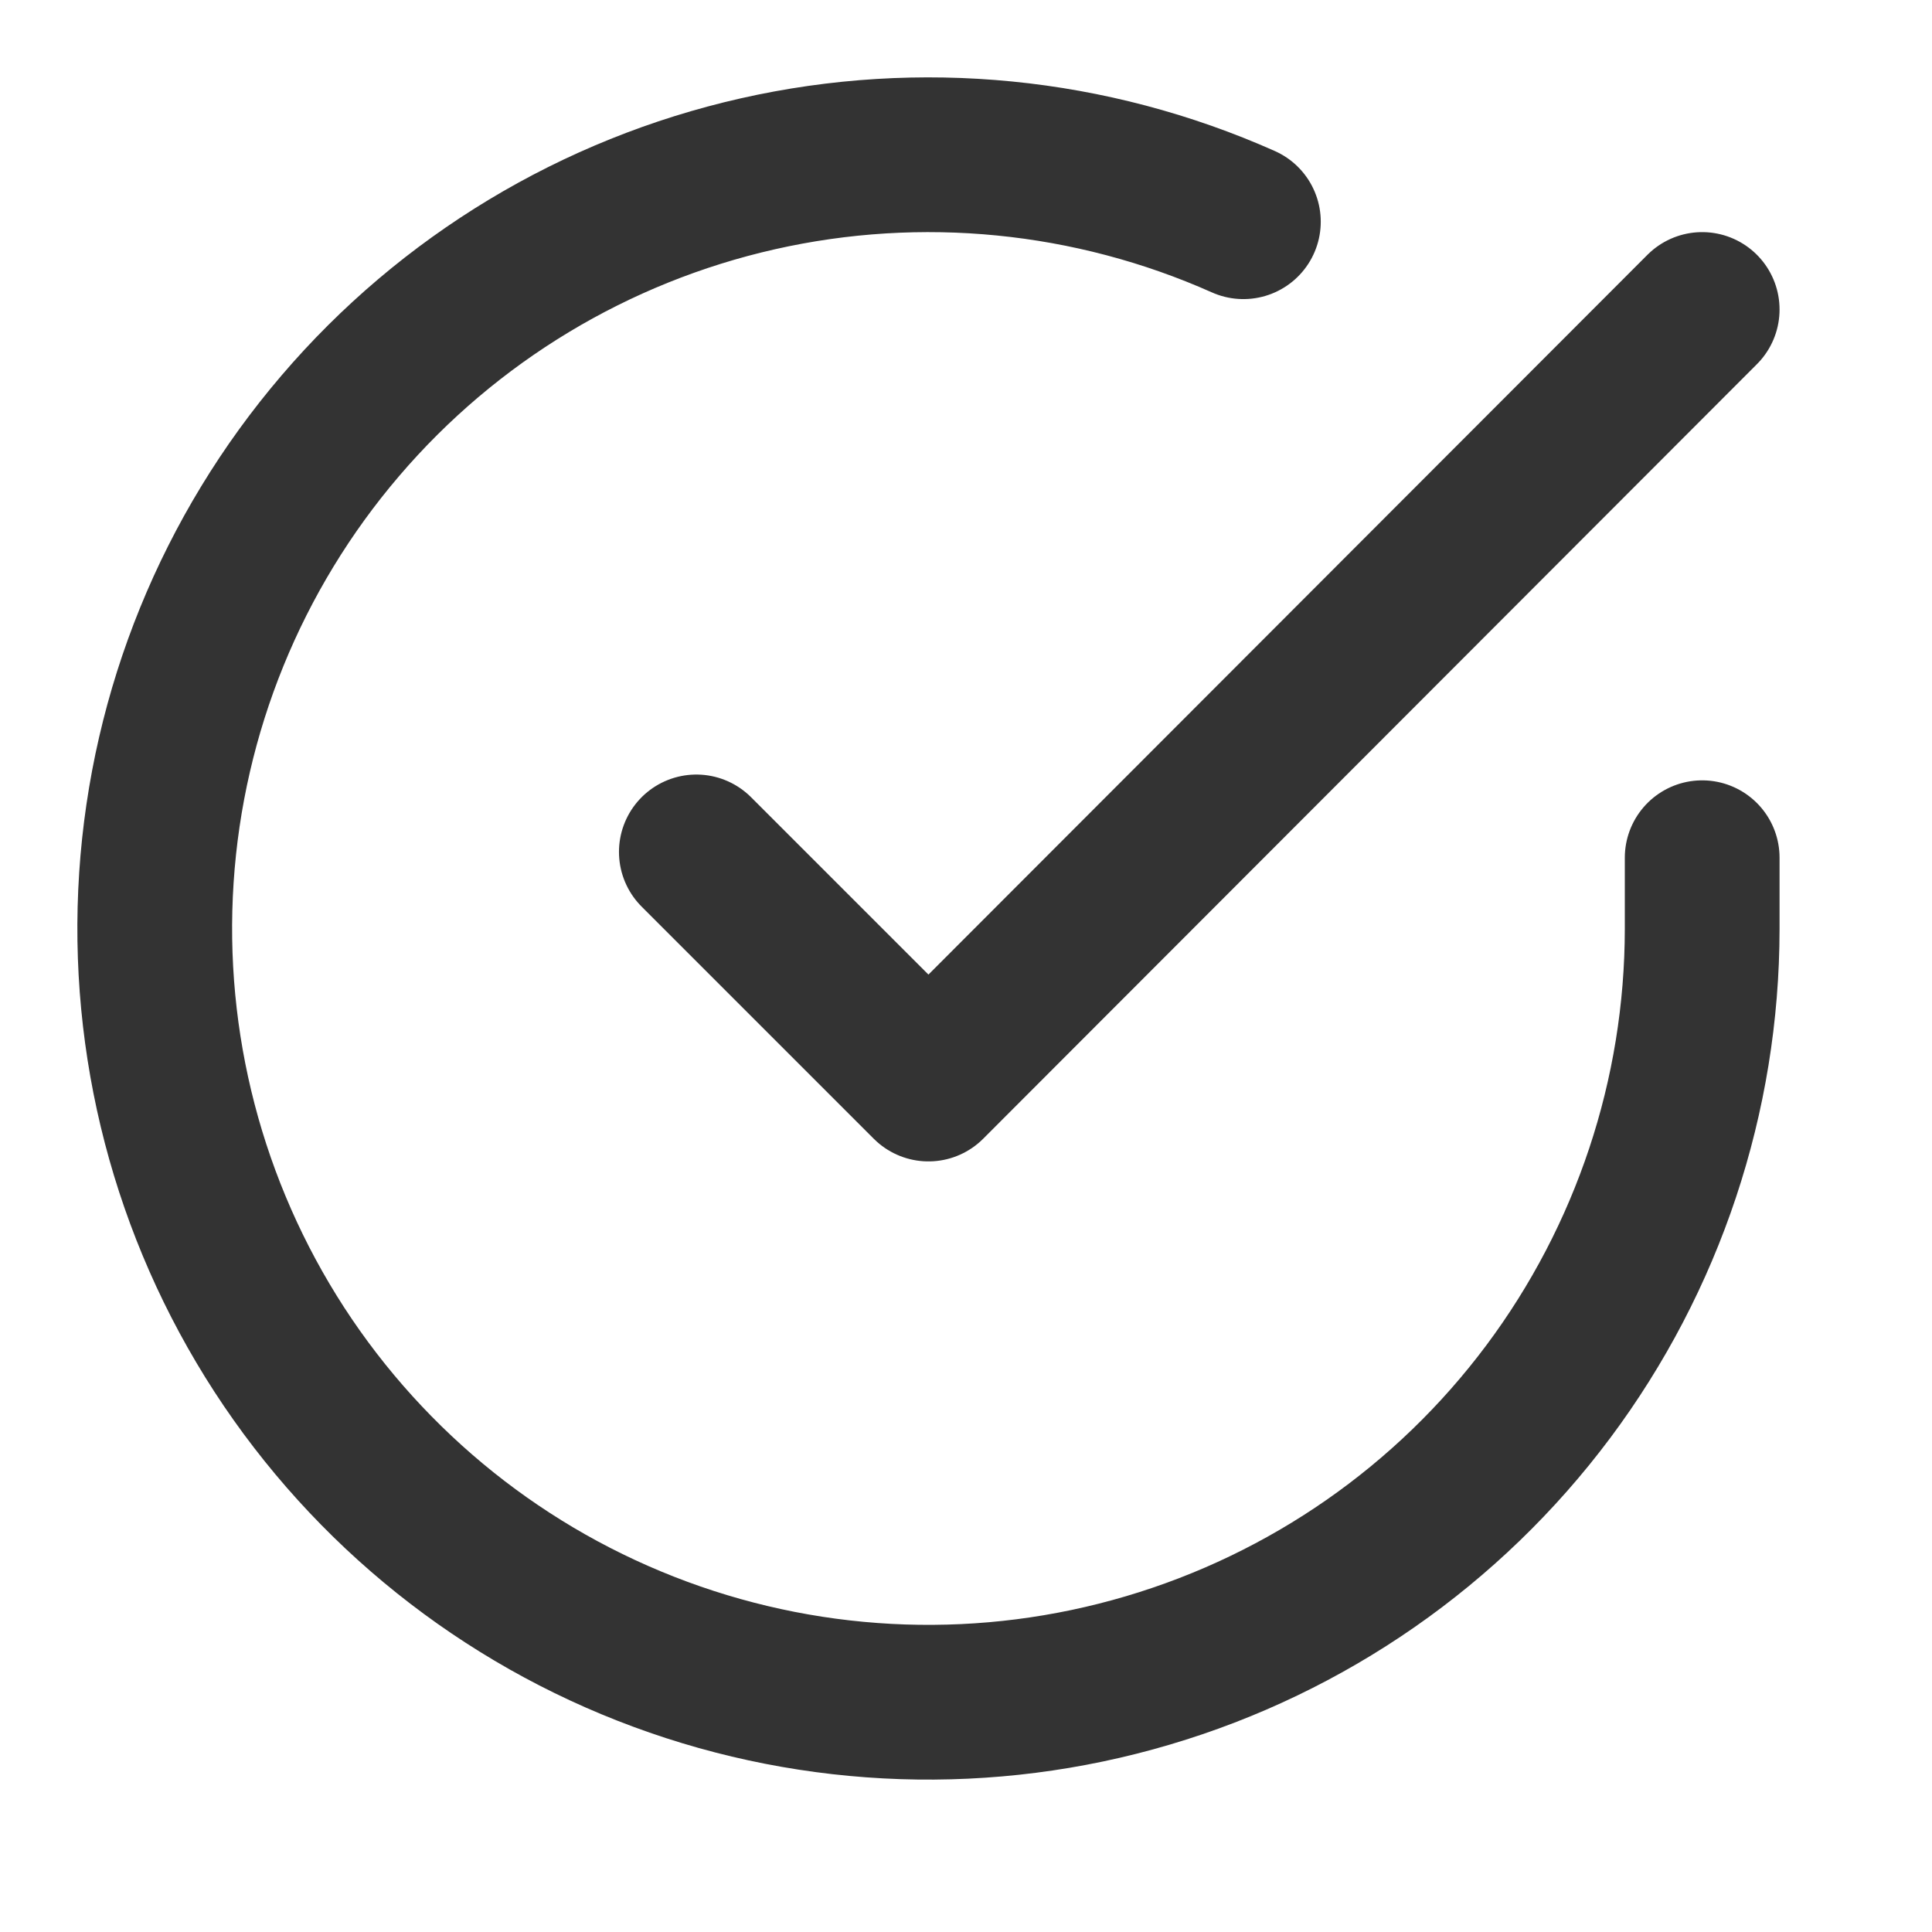
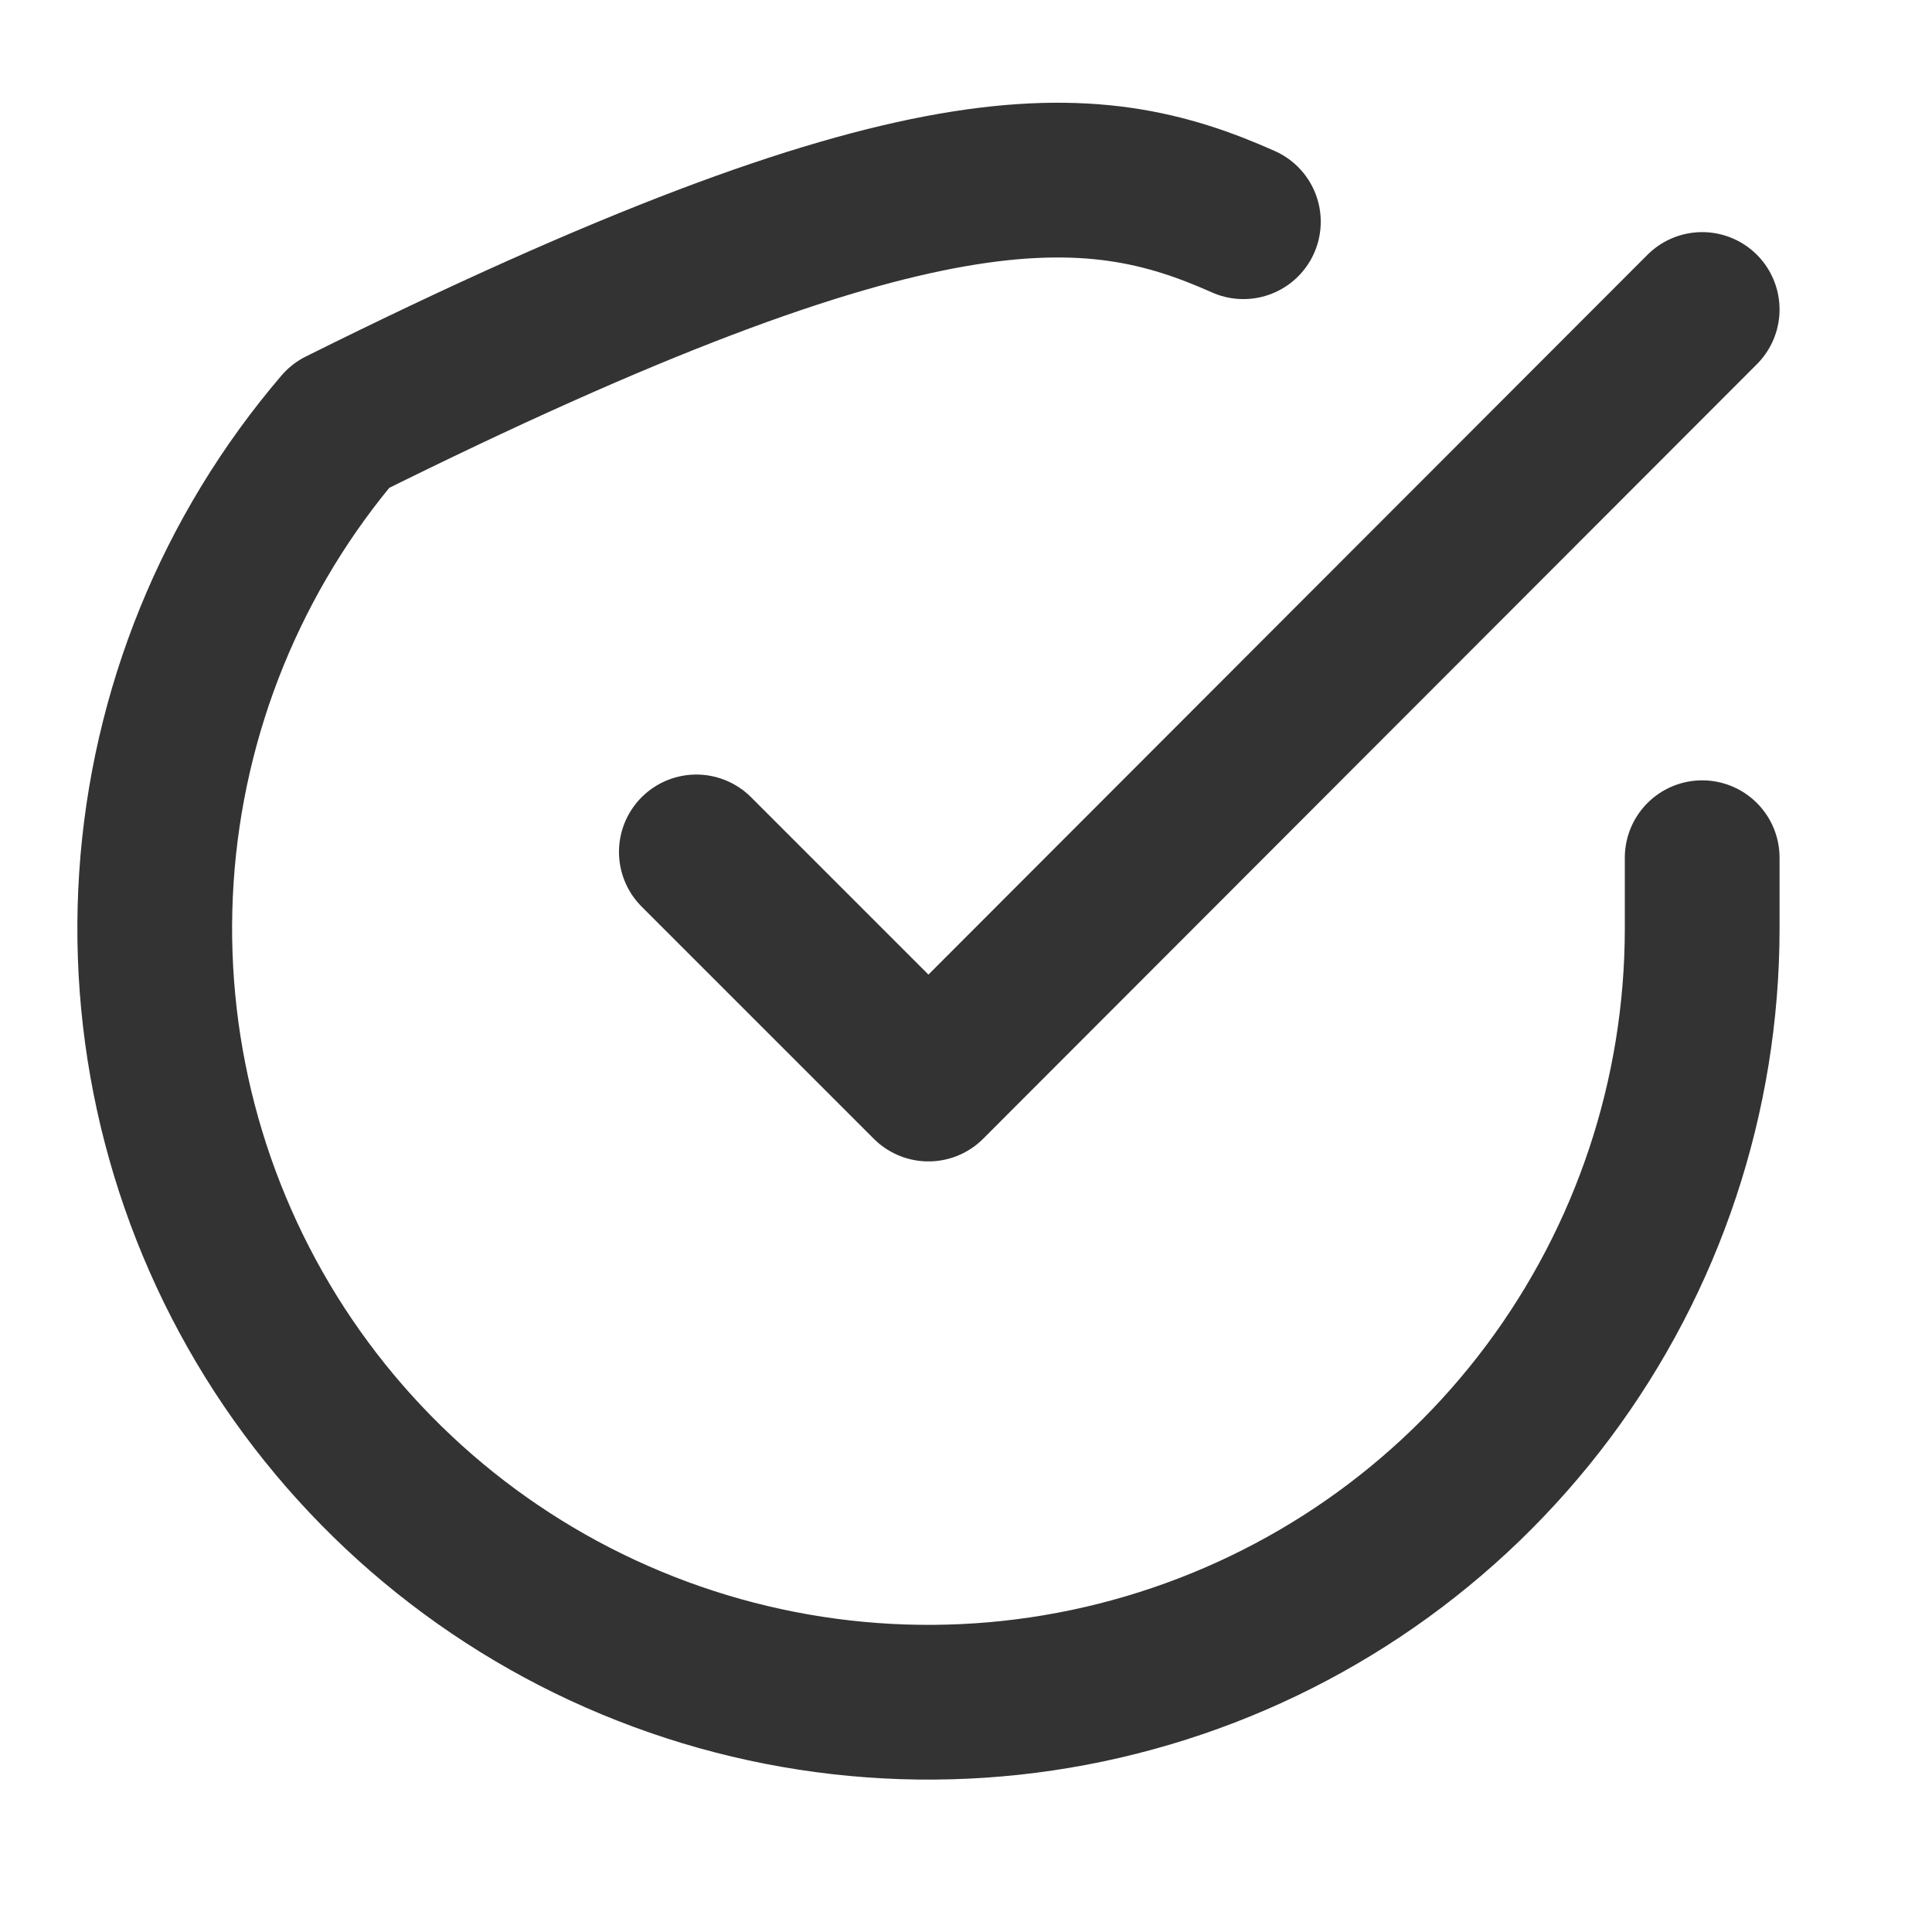
<svg xmlns="http://www.w3.org/2000/svg" width="21" height="21" viewBox="0 0 21 21" fill="none">
-   <path d="M18.502 9.323V10.097C18.501 11.911 17.914 13.675 16.828 15.128C15.742 16.581 14.216 17.643 12.476 18.157C10.737 18.672 8.878 18.61 7.177 17.981C5.476 17.353 4.024 16.191 3.036 14.67C2.049 13.148 1.581 11.349 1.7 9.539C1.819 7.729 2.52 6.007 3.699 4.628C4.877 3.249 6.469 2.289 8.238 1.889C10.007 1.489 11.858 1.672 13.515 2.41M18.502 3.364L10.092 11.783L7.569 9.26" stroke="#333333" stroke-width="1.682" stroke-linecap="round" stroke-linejoin="round" />
+   <path d="M18.502 9.323V10.097C18.501 11.911 17.914 13.675 16.828 15.128C15.742 16.581 14.216 17.643 12.476 18.157C10.737 18.672 8.878 18.61 7.177 17.981C5.476 17.353 4.024 16.191 3.036 14.67C2.049 13.148 1.581 11.349 1.7 9.539C1.819 7.729 2.52 6.007 3.699 4.628C10.007 1.489 11.858 1.672 13.515 2.41M18.502 3.364L10.092 11.783L7.569 9.26" stroke="#333333" stroke-width="1.682" stroke-linecap="round" stroke-linejoin="round" />
</svg>